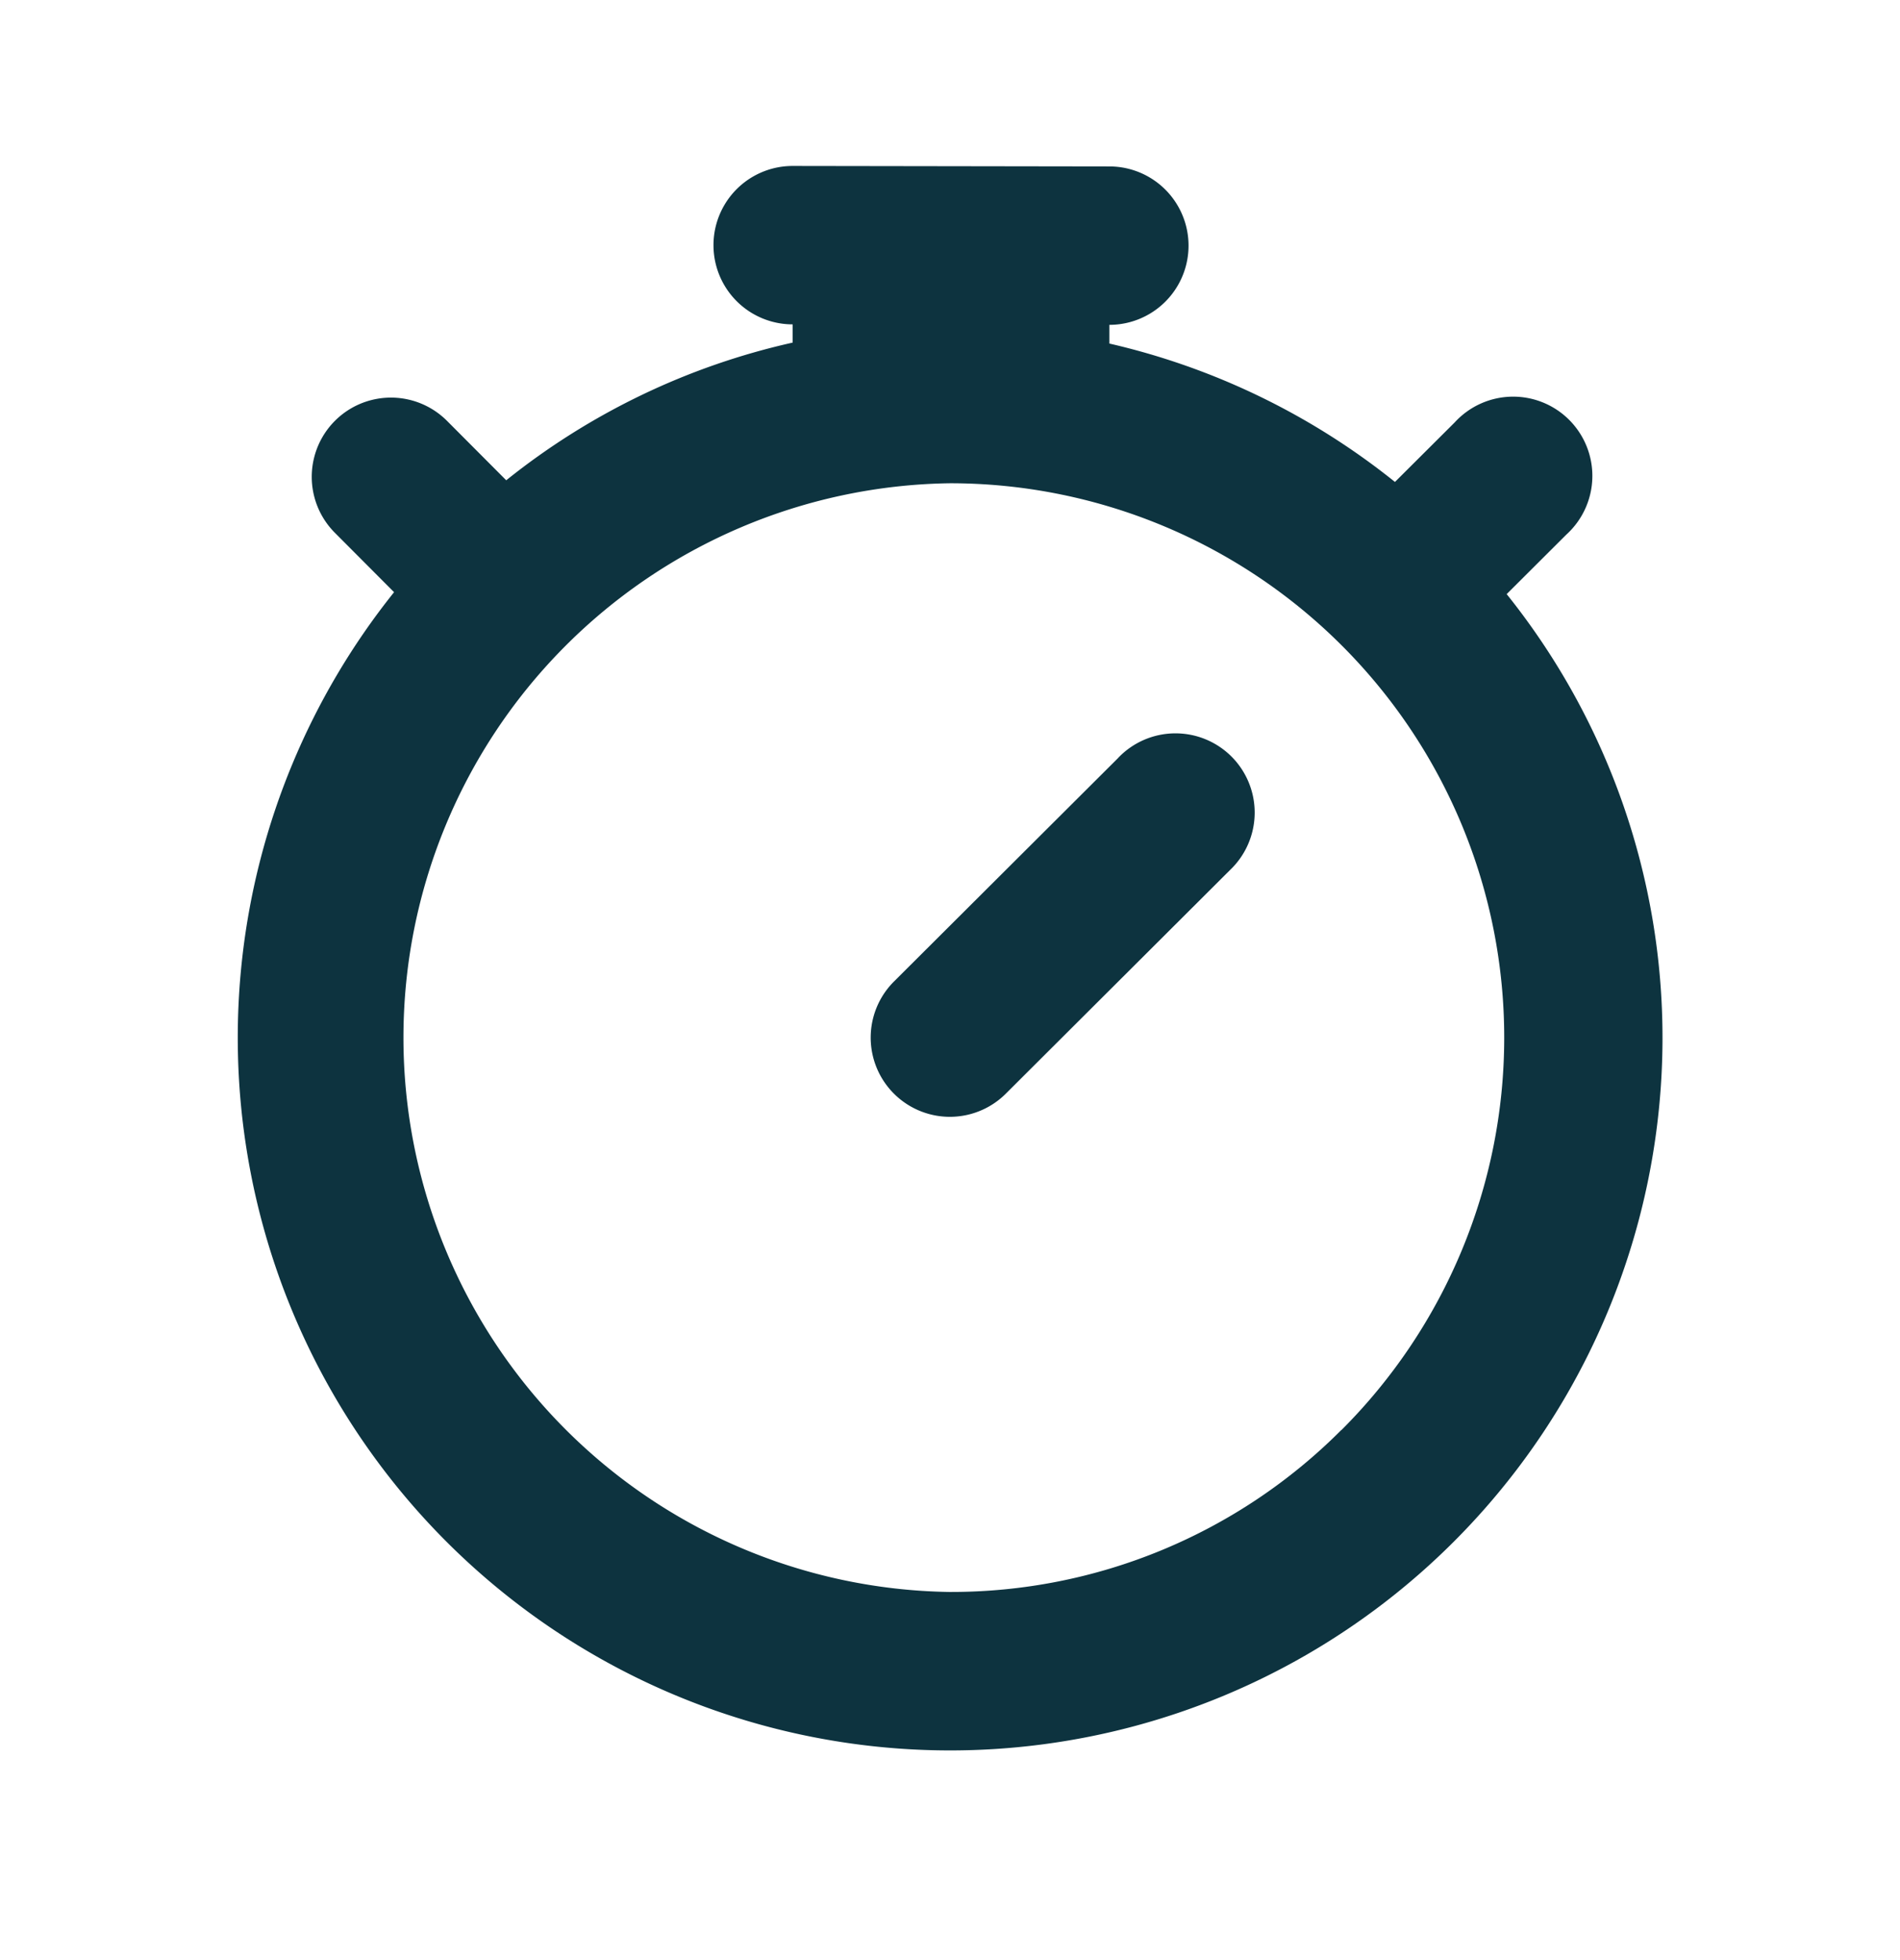
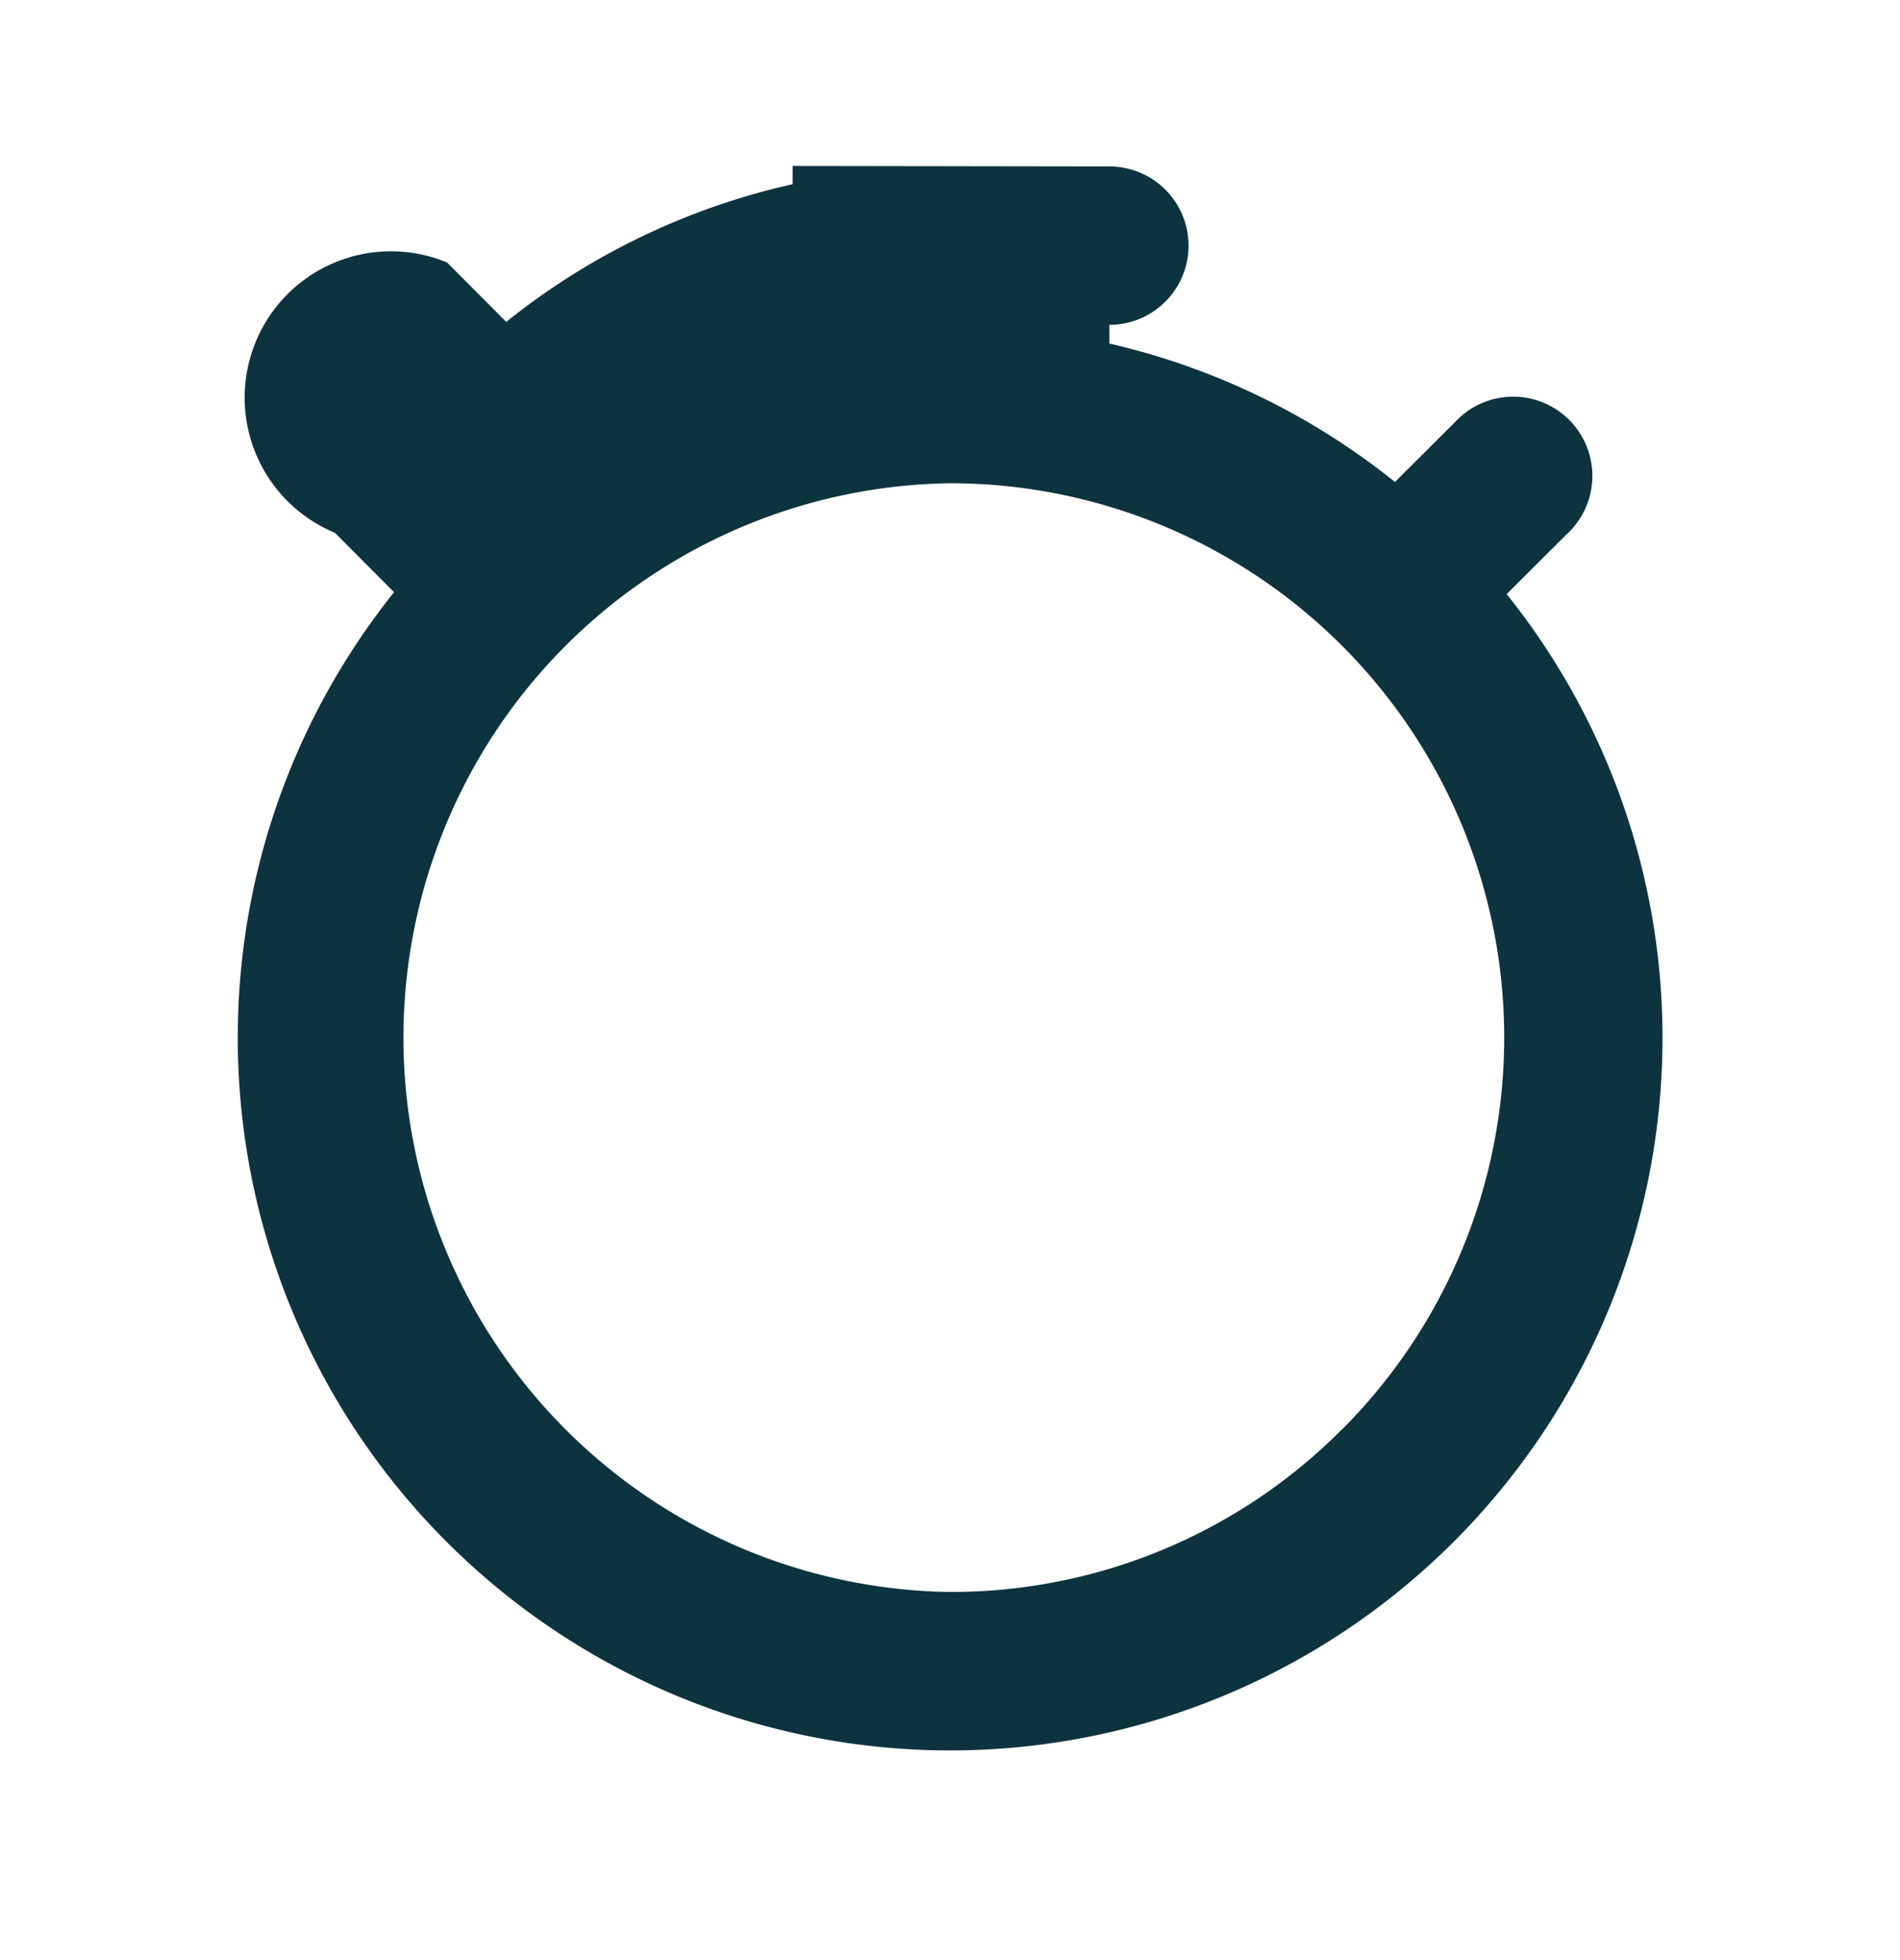
<svg xmlns="http://www.w3.org/2000/svg" width="32" height="33" fill="none" viewBox="0 0 32 33">
-   <path fill="#0D333F" d="M25.376 10.002 26.381 9A1.334 1.334 0 1 0 24.5 7.112l-1.006 1.002a11.966 11.966 0 0 0-4.81-2.33v-.315a1.333 1.333 0 1 0 0-2.667l-5.334-.008a1.333 1.333 0 1 0 0 2.667v.307a11.855 11.855 0 0 0-4.824 2.318l-.997-1A1.333 1.333 0 1 0 5.64 8.97l.997 1a12 12 0 0 0 9.343 19.5H16a12 12 0 0 0 12-11.982 11.94 11.94 0 0 0-2.624-7.485Zm-2.788 14.076A9.275 9.275 0 0 1 16 26.802h-.015A9.334 9.334 0 0 1 16 8.136h.015a9.333 9.333 0 0 1 6.576 15.942h-.003Z" />
-   <path fill="#0D333F" d="m18.833 12.76-3.777 3.765a1.333 1.333 0 1 0 1.884 1.888l3.776-3.765a1.334 1.334 0 1 0-1.883-1.889Z" />
+   <path fill="#0D333F" d="M25.376 10.002 26.381 9A1.334 1.334 0 1 0 24.5 7.112l-1.006 1.002a11.966 11.966 0 0 0-4.81-2.33v-.315a1.333 1.333 0 1 0 0-2.667l-5.334-.008v.307a11.855 11.855 0 0 0-4.824 2.318l-.997-1A1.333 1.333 0 1 0 5.64 8.97l.997 1a12 12 0 0 0 9.343 19.5H16a12 12 0 0 0 12-11.982 11.94 11.94 0 0 0-2.624-7.485Zm-2.788 14.076A9.275 9.275 0 0 1 16 26.802h-.015A9.334 9.334 0 0 1 16 8.136h.015a9.333 9.333 0 0 1 6.576 15.942h-.003Z" />
</svg>